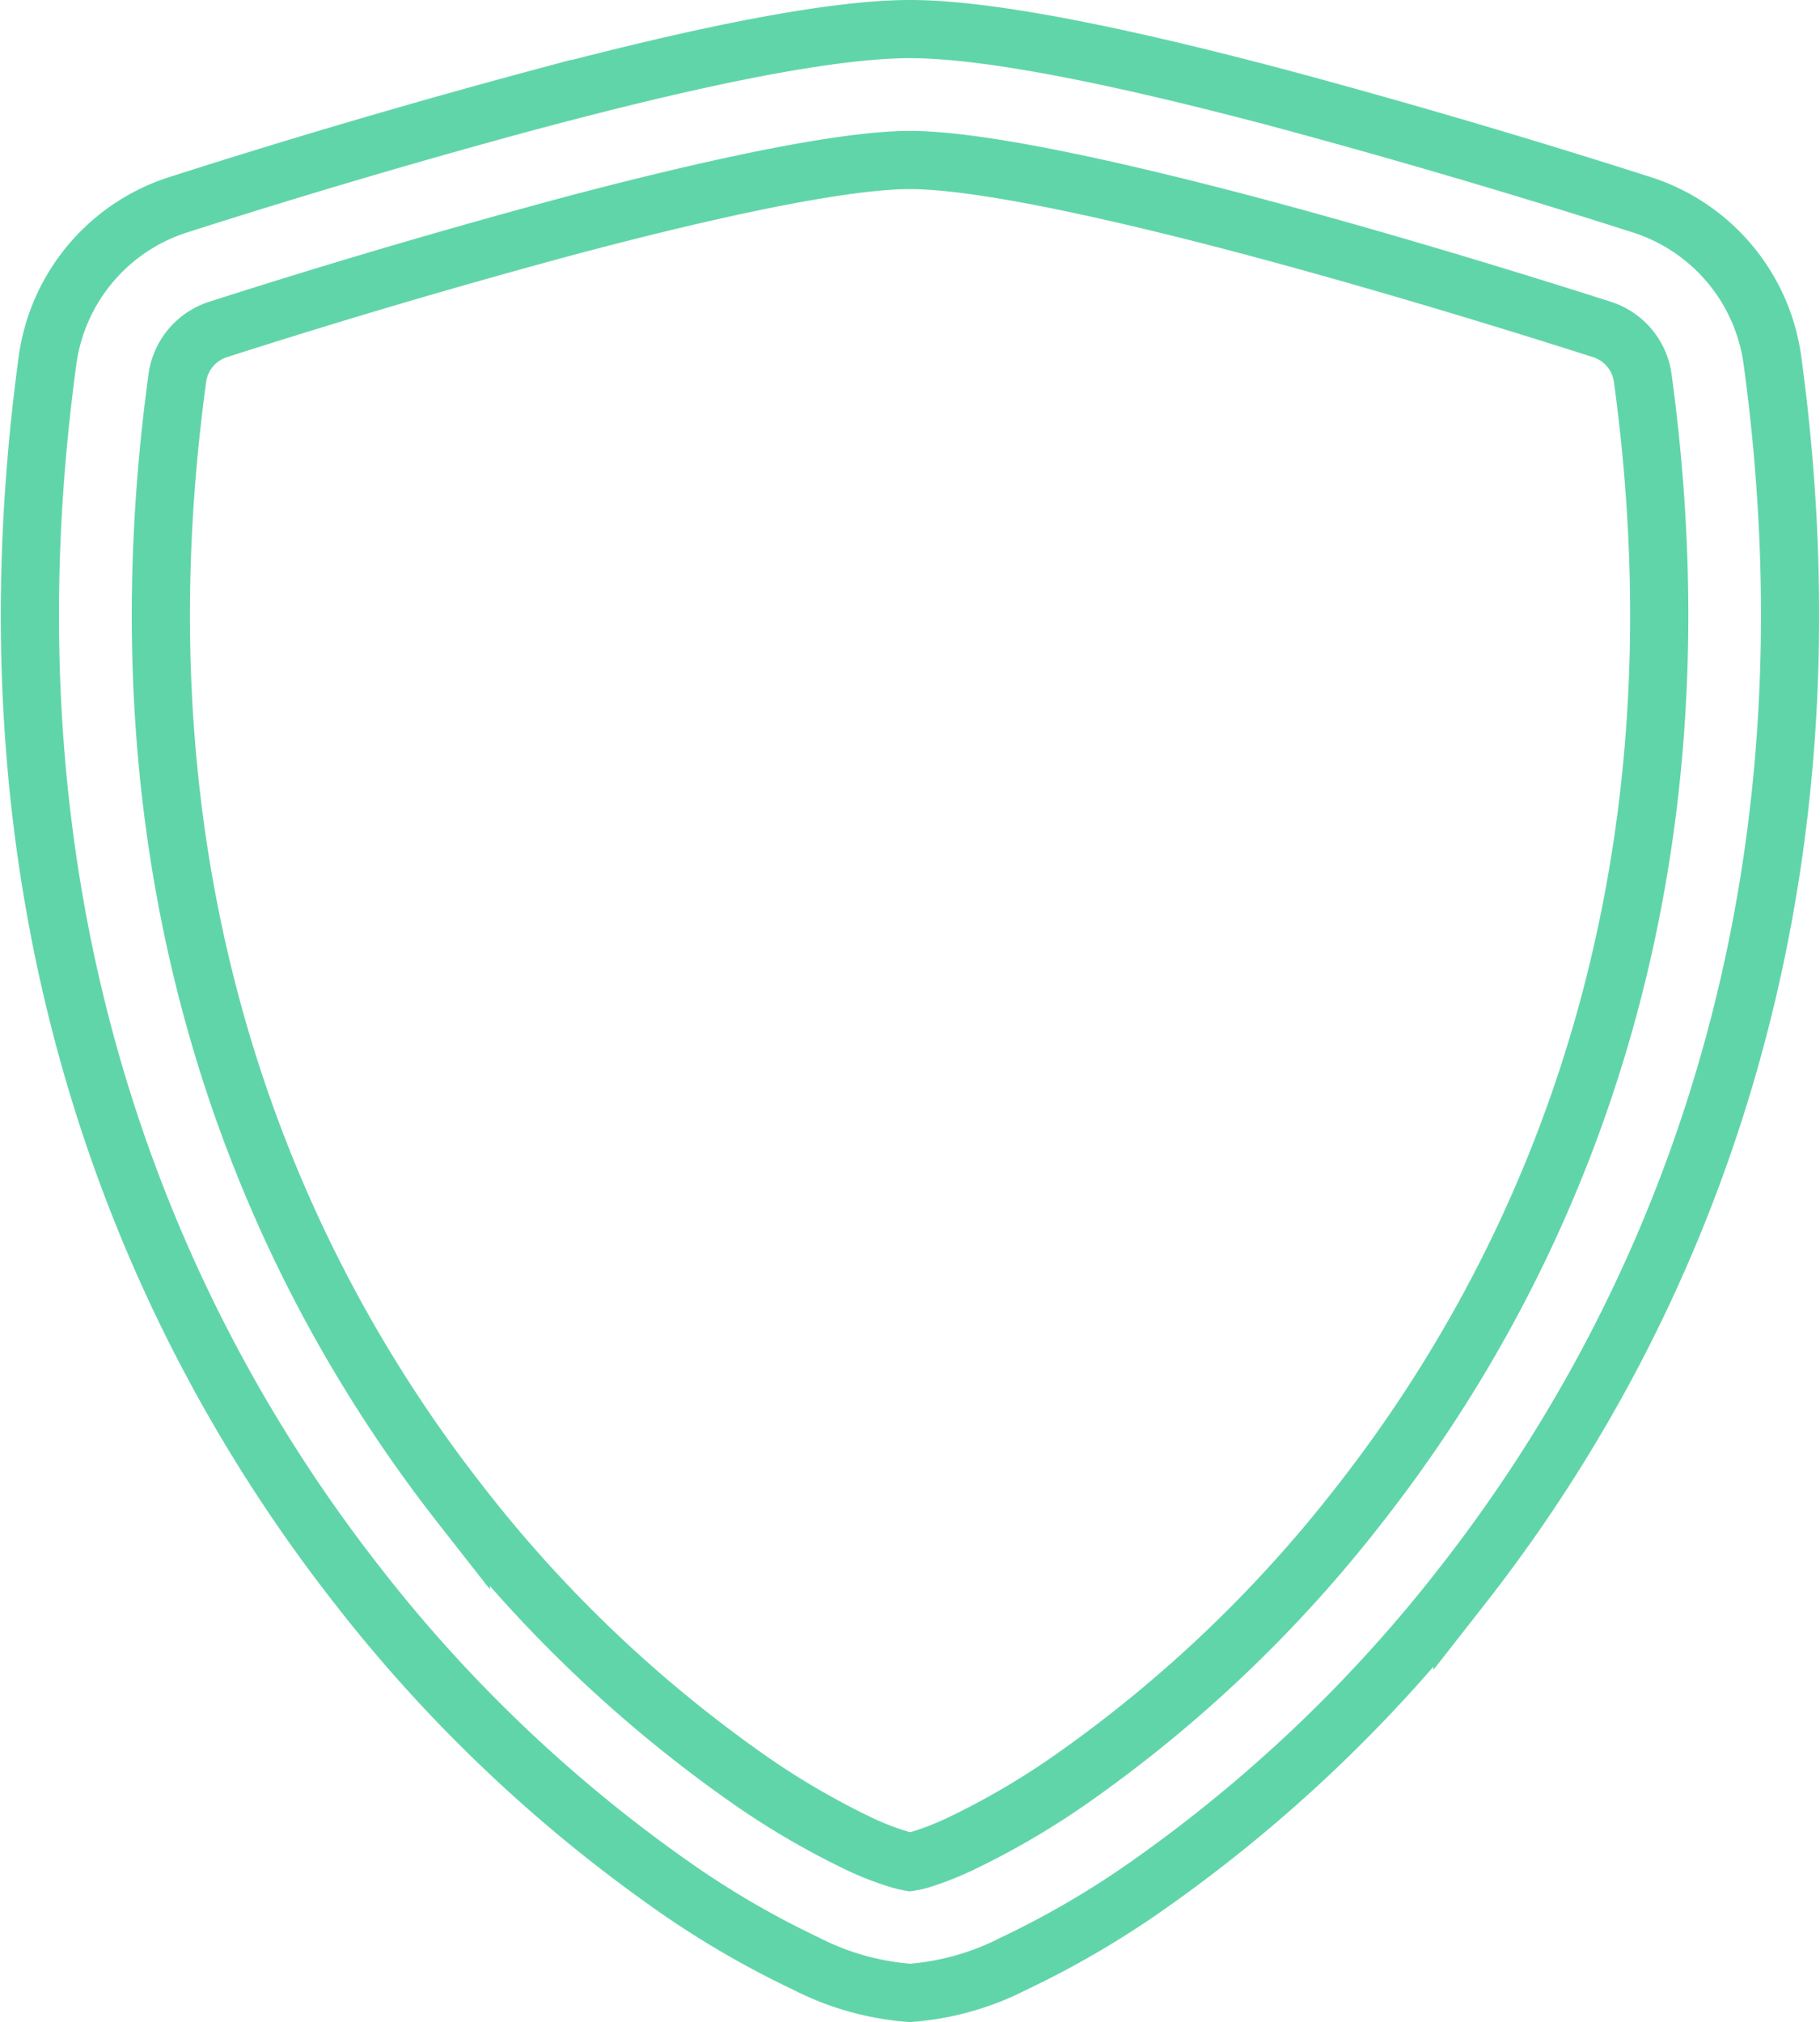
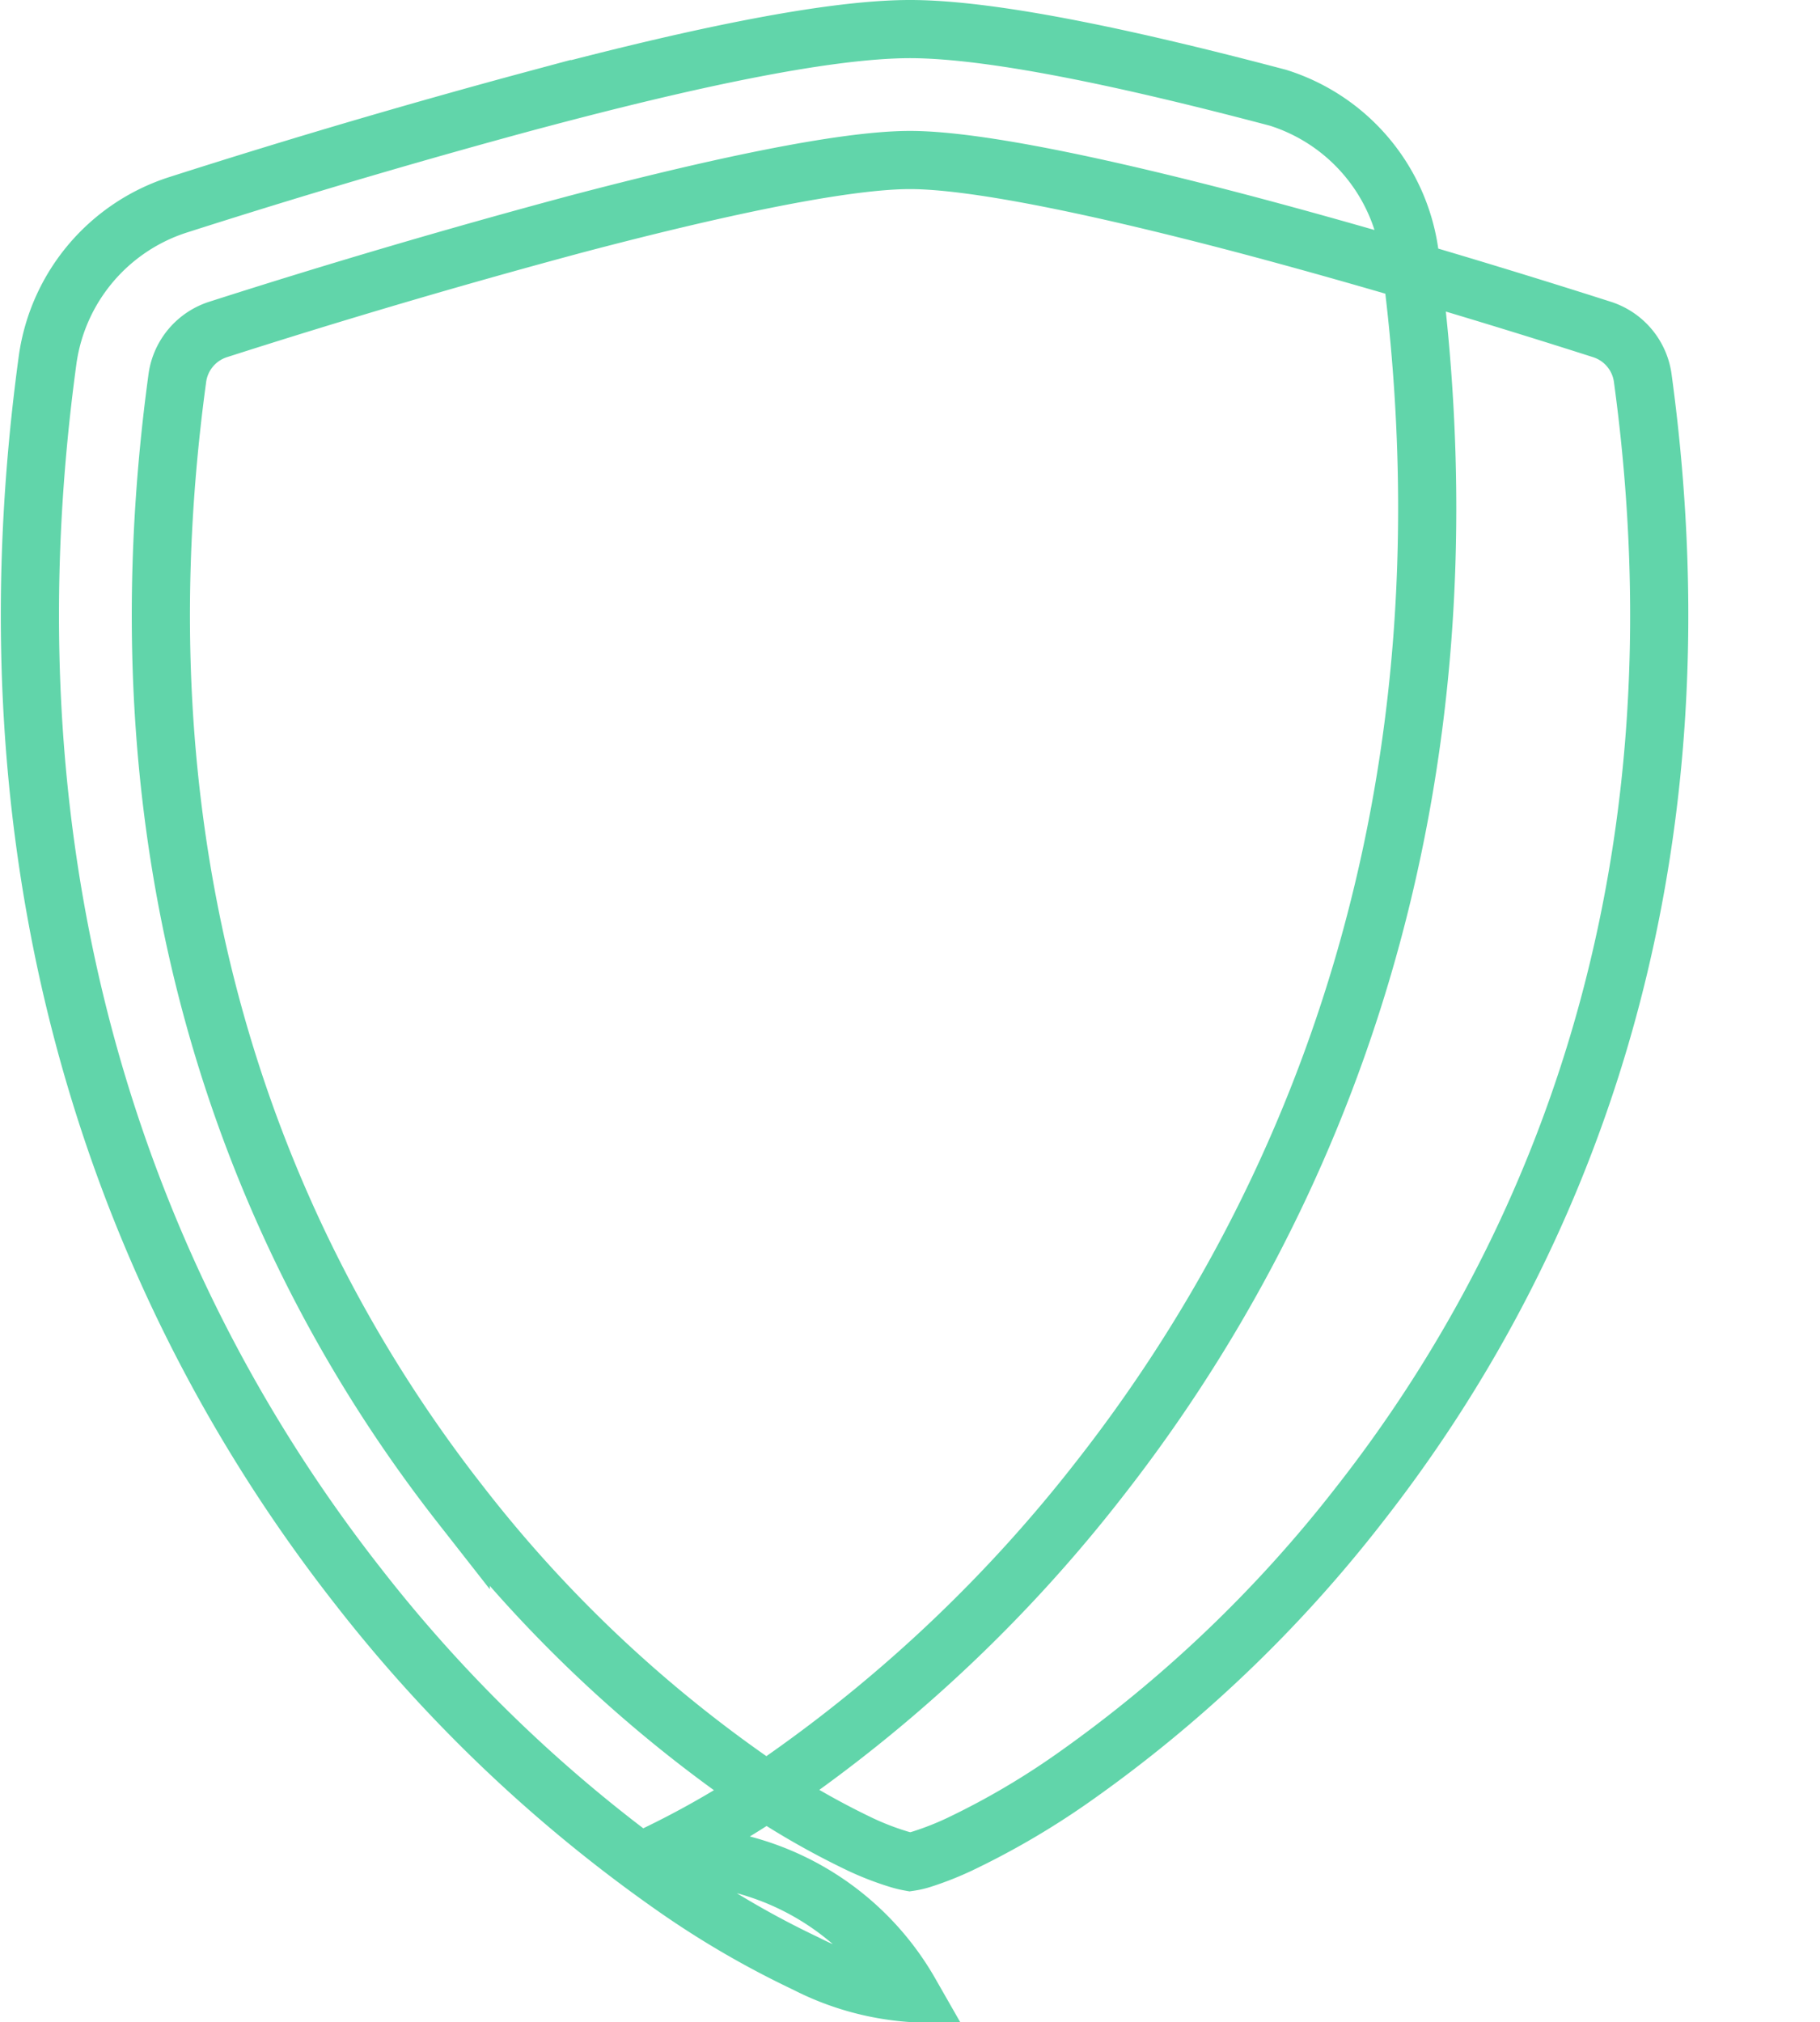
<svg xmlns="http://www.w3.org/2000/svg" width="88.985" height="98.844" viewBox="0 0 88.985 98.844">
  <g id="__TEMP__SVG__" transform="translate(-6.707 -1.778)">
-     <path id="Path_29" data-name="Path 29" d="M34.836,12.743Q26.057,15.1,17.4,17.874a2.907,2.907,0,0,0-2.017,2.344c-3.41,24.94,4.46,43.142,13.85,55.128A65.214,65.214,0,0,0,43.29,88.741a38.418,38.418,0,0,0,5.484,3.2,13.868,13.868,0,0,0,1.8.7,4.674,4.674,0,0,0,.623.156,3.674,3.674,0,0,0,.62-.148,15.049,15.049,0,0,0,1.8-.711,38.262,38.262,0,0,0,5.484-3.2,65.26,65.26,0,0,0,14.06-13.394C82.56,63.36,90.433,45.158,87.02,20.218A2.907,2.907,0,0,0,85,17.874C81,16.594,74.24,14.51,67.564,12.743,60.743,10.945,54.465,9.6,51.2,9.6S41.663,10.943,34.836,12.743ZM33.2,6.562C39.873,4.793,46.956,3.2,51.2,3.2s11.327,1.593,18,3.359q8.931,2.4,17.741,5.217a9.31,9.31,0,0,1,6.42,7.578c3.666,26.86-4.838,46.766-15.15,59.935a71.623,71.623,0,0,1-15.477,14.72,44.431,44.431,0,0,1-6.446,3.752A13.3,13.3,0,0,1,51.2,99.2,13.3,13.3,0,0,1,46.1,97.761a44.211,44.211,0,0,1-6.446-3.752,71.629,71.629,0,0,1-15.468-14.72C13.87,66.119,5.37,46.214,9.037,19.354a9.307,9.307,0,0,1,6.42-7.578Q24.264,8.958,33.2,6.559Z" fill="none" stroke="#61d5aa" stroke-width="2.844" fill-rule="evenodd" />
+     <path id="Path_29" data-name="Path 29" d="M34.836,12.743Q26.057,15.1,17.4,17.874a2.907,2.907,0,0,0-2.017,2.344c-3.41,24.94,4.46,43.142,13.85,55.128A65.214,65.214,0,0,0,43.29,88.741a38.418,38.418,0,0,0,5.484,3.2,13.868,13.868,0,0,0,1.8.7,4.674,4.674,0,0,0,.623.156,3.674,3.674,0,0,0,.62-.148,15.049,15.049,0,0,0,1.8-.711,38.262,38.262,0,0,0,5.484-3.2,65.26,65.26,0,0,0,14.06-13.394C82.56,63.36,90.433,45.158,87.02,20.218A2.907,2.907,0,0,0,85,17.874C81,16.594,74.24,14.51,67.564,12.743,60.743,10.945,54.465,9.6,51.2,9.6S41.663,10.943,34.836,12.743ZM33.2,6.562C39.873,4.793,46.956,3.2,51.2,3.2s11.327,1.593,18,3.359a9.31,9.31,0,0,1,6.42,7.578c3.666,26.86-4.838,46.766-15.15,59.935a71.623,71.623,0,0,1-15.477,14.72,44.431,44.431,0,0,1-6.446,3.752A13.3,13.3,0,0,1,51.2,99.2,13.3,13.3,0,0,1,46.1,97.761a44.211,44.211,0,0,1-6.446-3.752,71.629,71.629,0,0,1-15.468-14.72C13.87,66.119,5.37,46.214,9.037,19.354a9.307,9.307,0,0,1,6.42-7.578Q24.264,8.958,33.2,6.559Z" fill="none" stroke="#61d5aa" stroke-width="2.844" fill-rule="evenodd" />
  </g>
</svg>